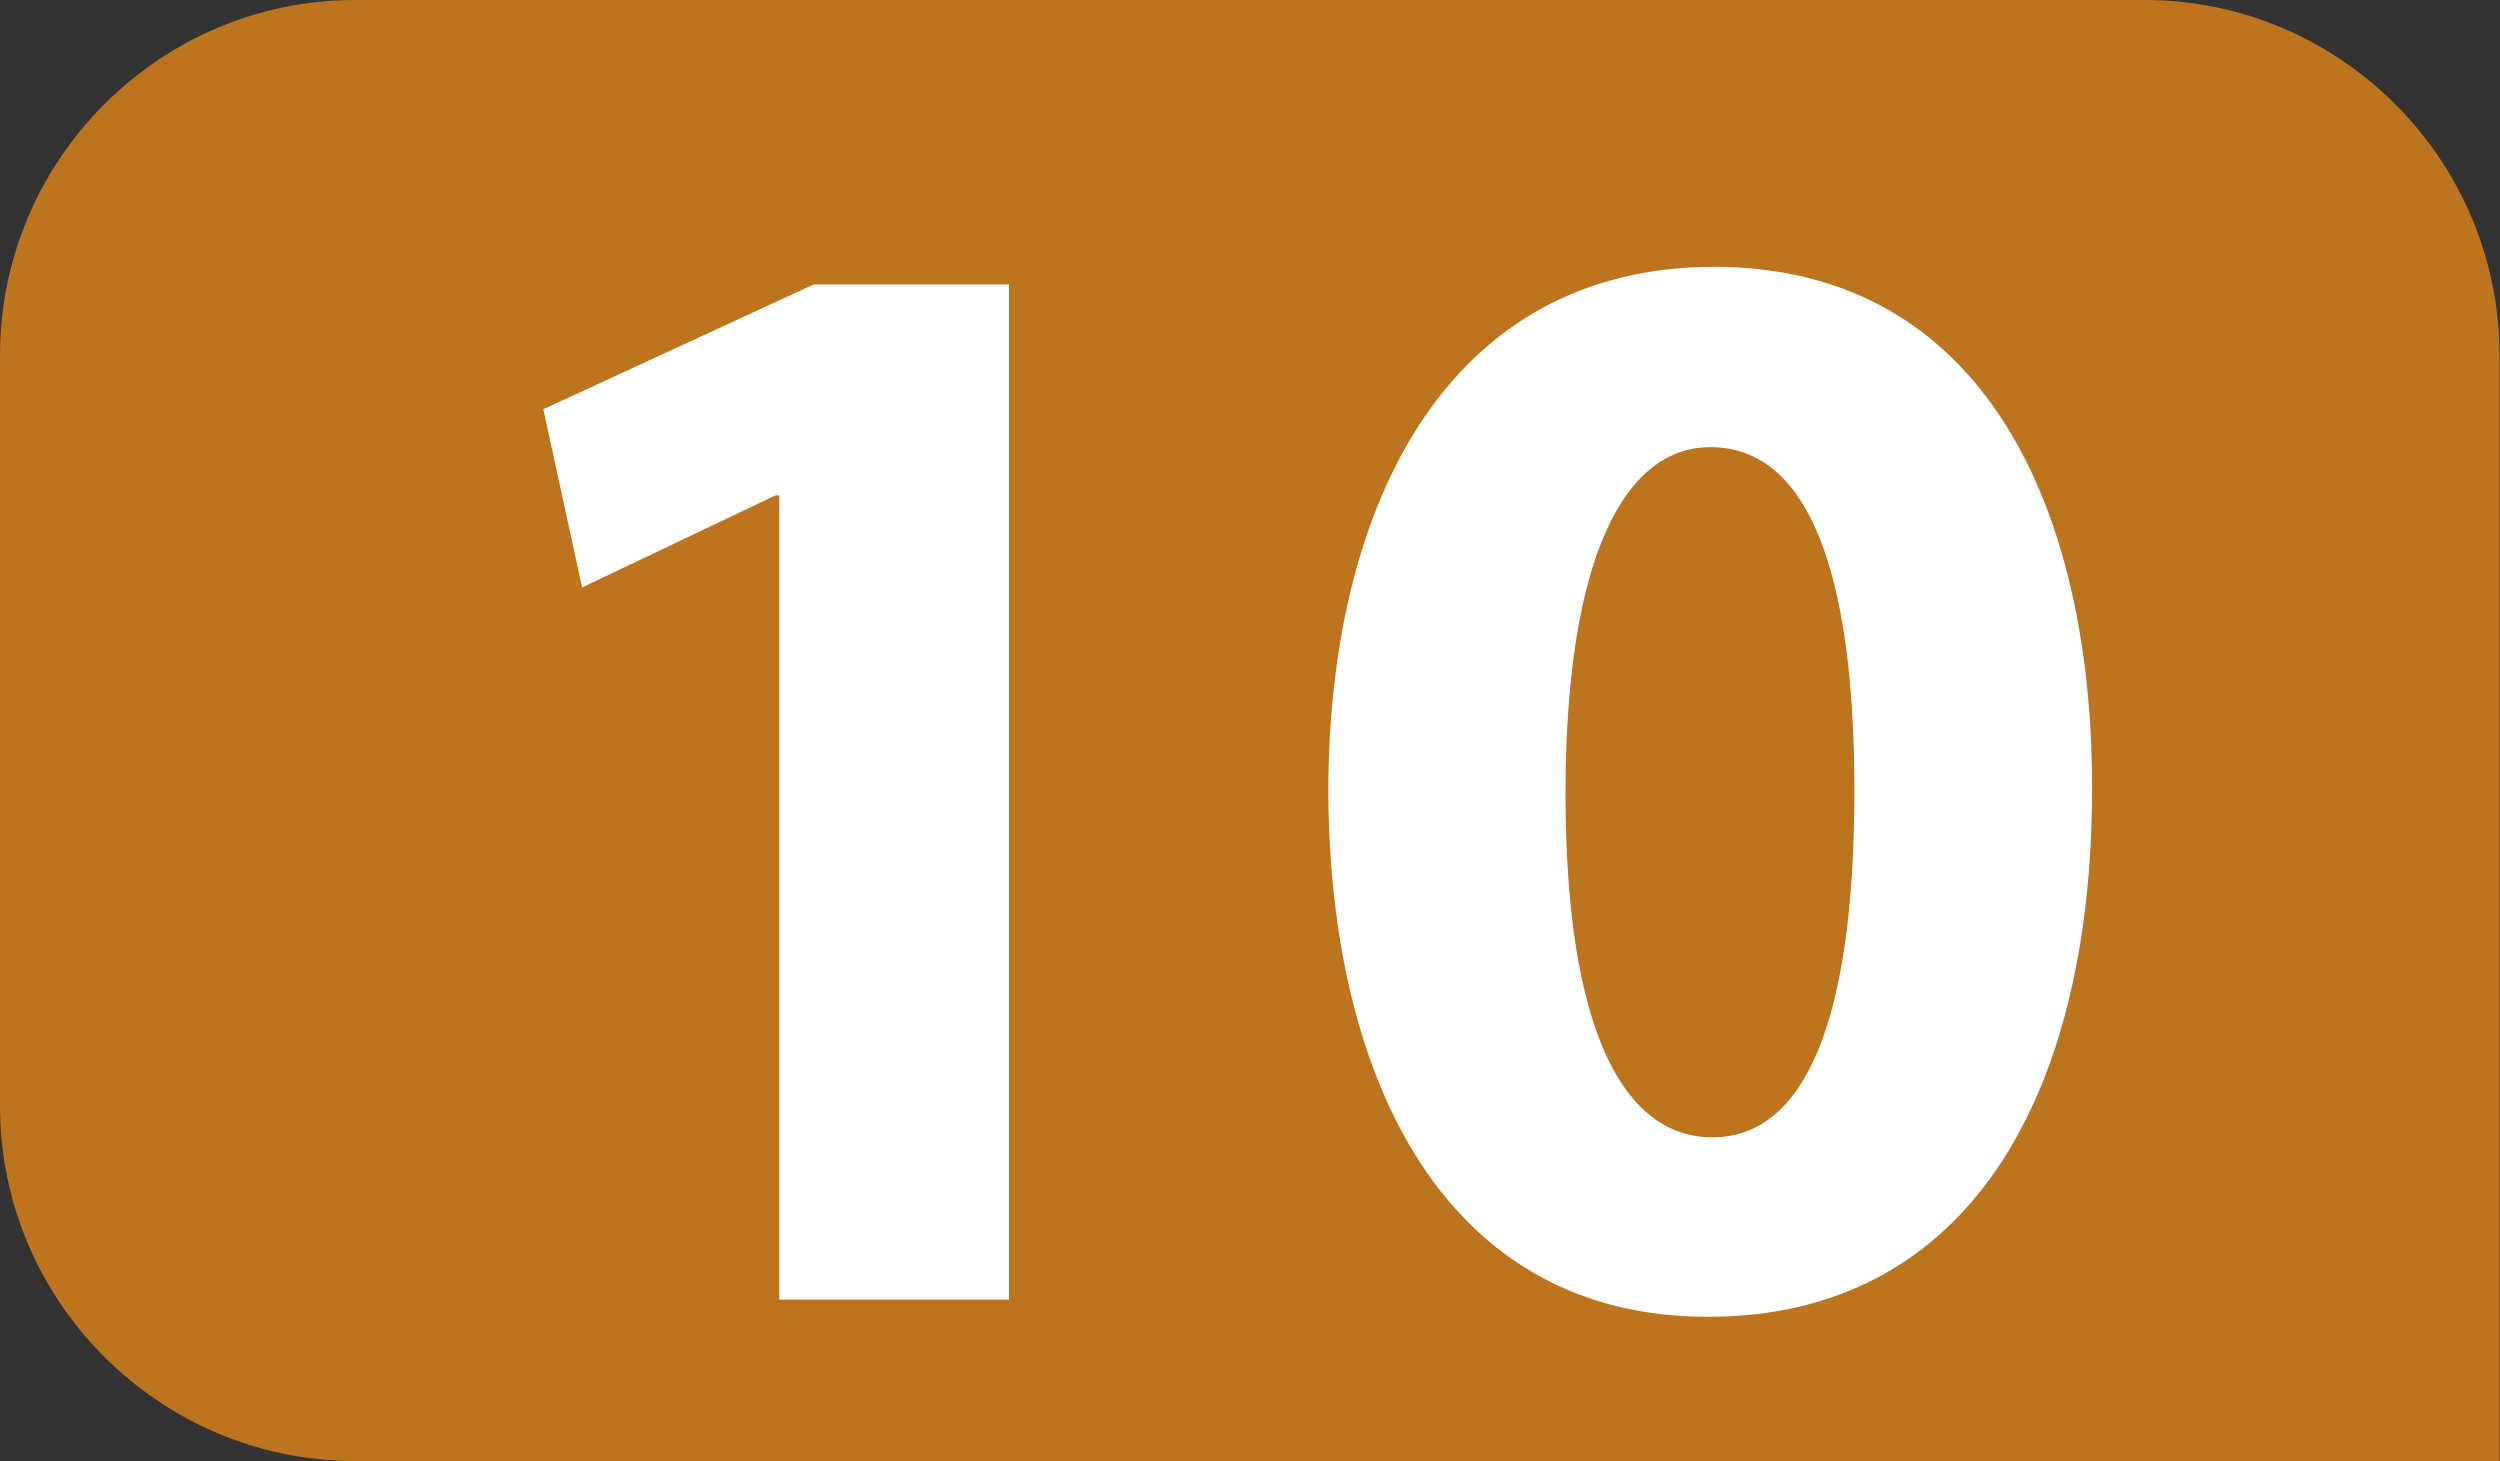
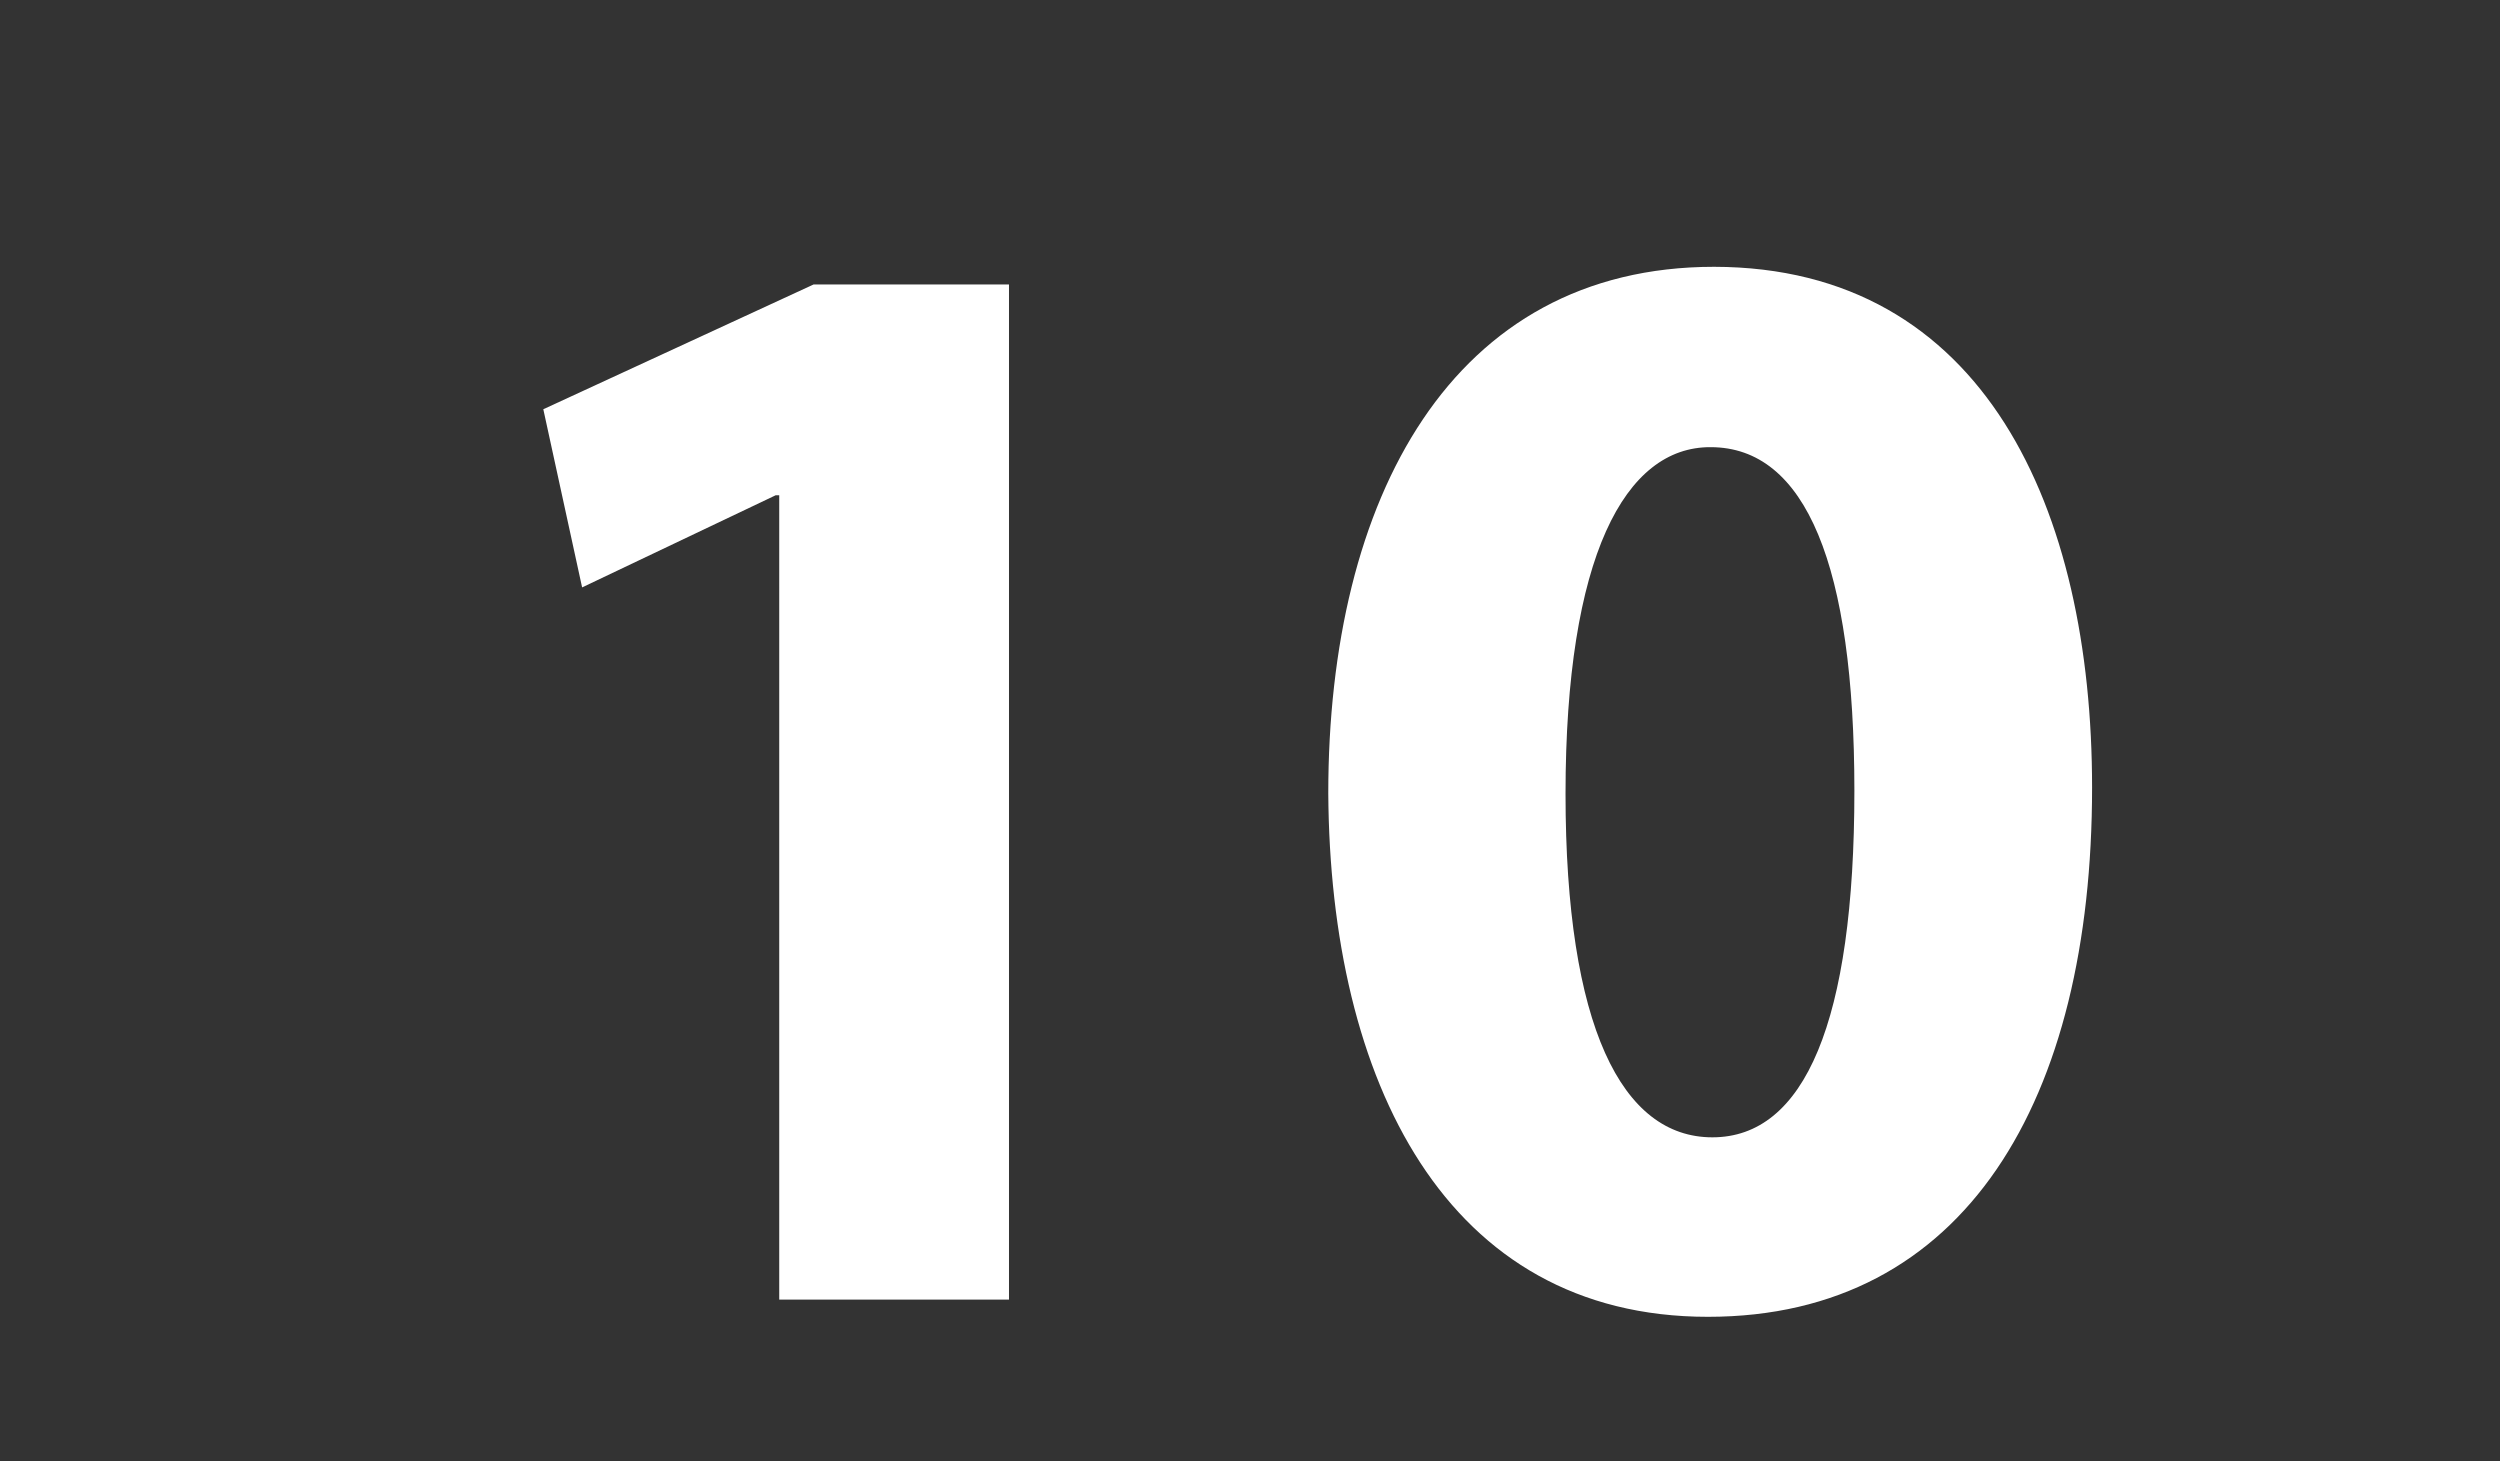
<svg xmlns="http://www.w3.org/2000/svg" version="1.1" id="Calque_1" x="0px" y="0px" viewBox="0 0 566.9 331.3" style="enable-background:new 0 0 566.9 331.3;" xml:space="preserve">
  <rect x="0" y="0" width="566.9" height="331.3" fill="#333333" stroke="none" />
  <style type="text/css">
	.st0{fill:#BC741F;}
	.st1{fill:#FFFFFF;}
</style>
-   <path class="st0" d="M80.5,331.3C36.2,331.3,0,295.1,0,250.8V80.6C0,36.2,36.2,0,80.5,0h405.8c44.3,0,80.5,36.2,80.5,80.6v250.7" />
  <g>
    <path class="st1" d="M176.6,112.3h-0.7l-43.9,20.9l-8.8-40.4l61.3-28.3h44.3v230.2h-52.1V112.3z" />
    <path class="st1" d="M474.4,178.6c0,70.8-28.7,120-87.1,120c-59.5,0-85.7-53.5-86.1-118.7c0-66.9,28-119.4,87.5-119.4   C450,60.6,474.4,115.5,474.4,178.6z M355,180c0,52.8,12.8,77.9,33.3,77.9c20.9,0,32.2-26.2,32.2-78.6c0-51-11-77.9-32.6-77.9   C368.5,101.3,355,126.2,355,180z" />
  </g>
</svg>